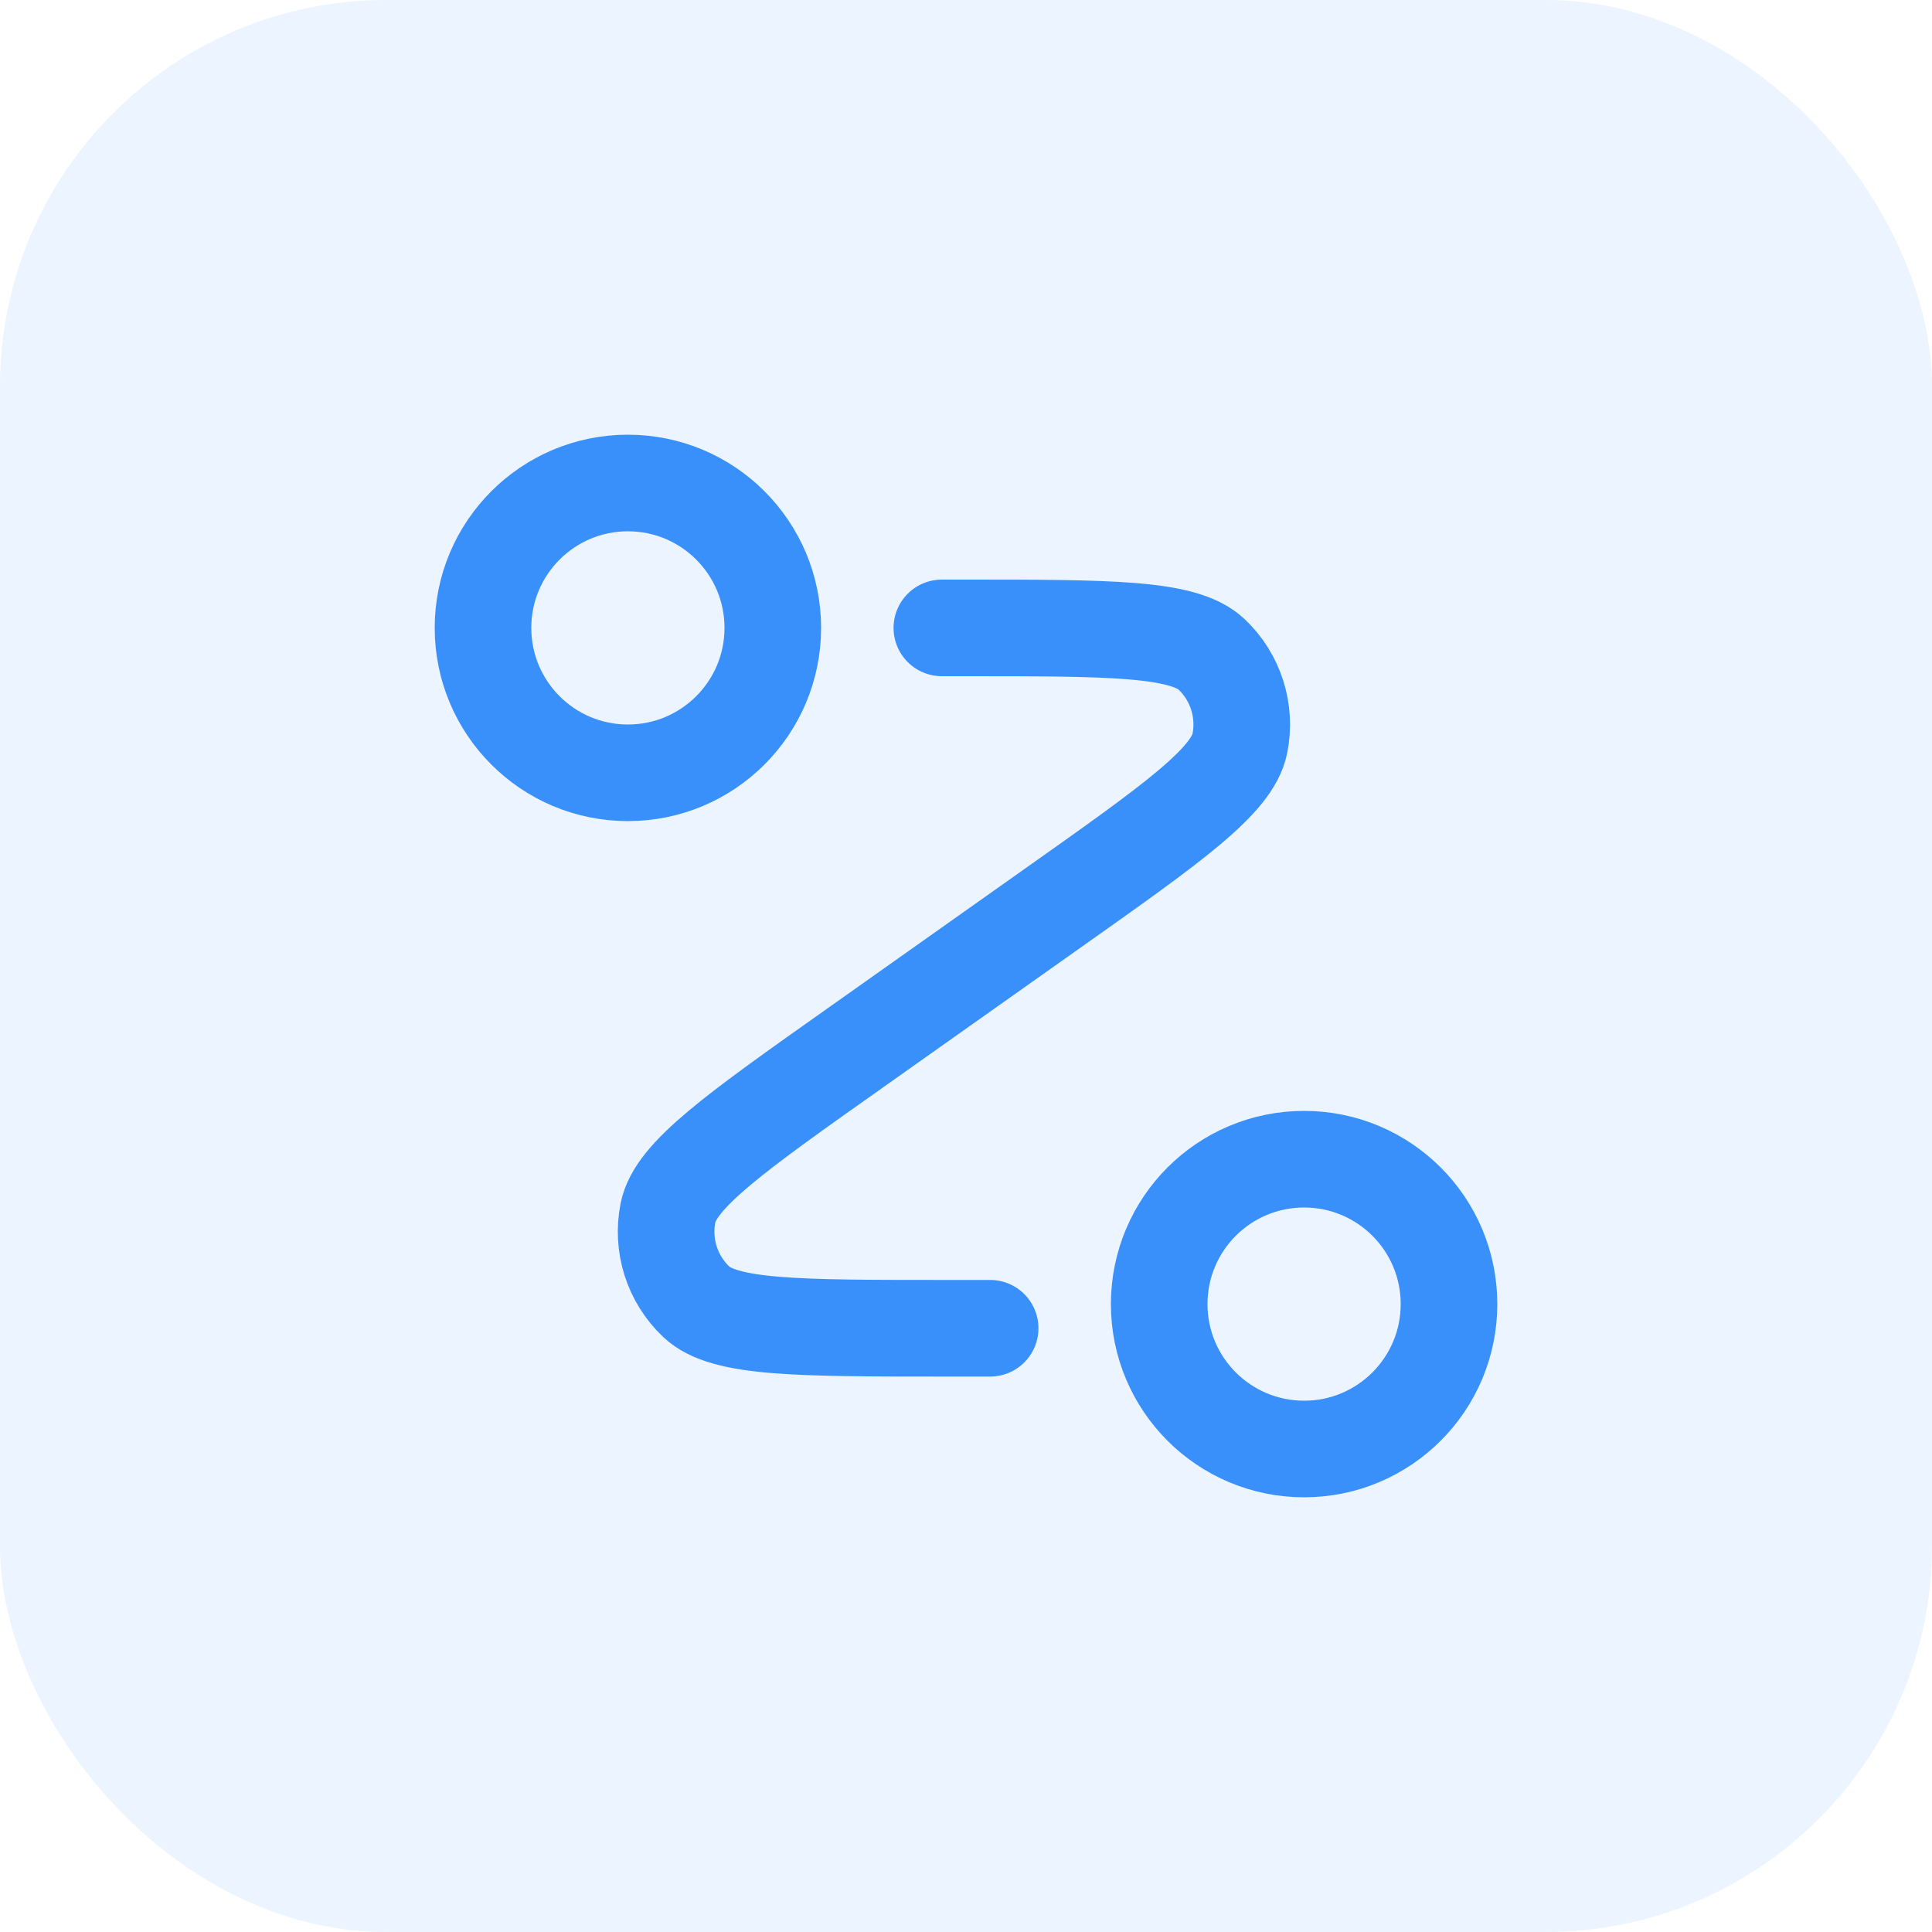
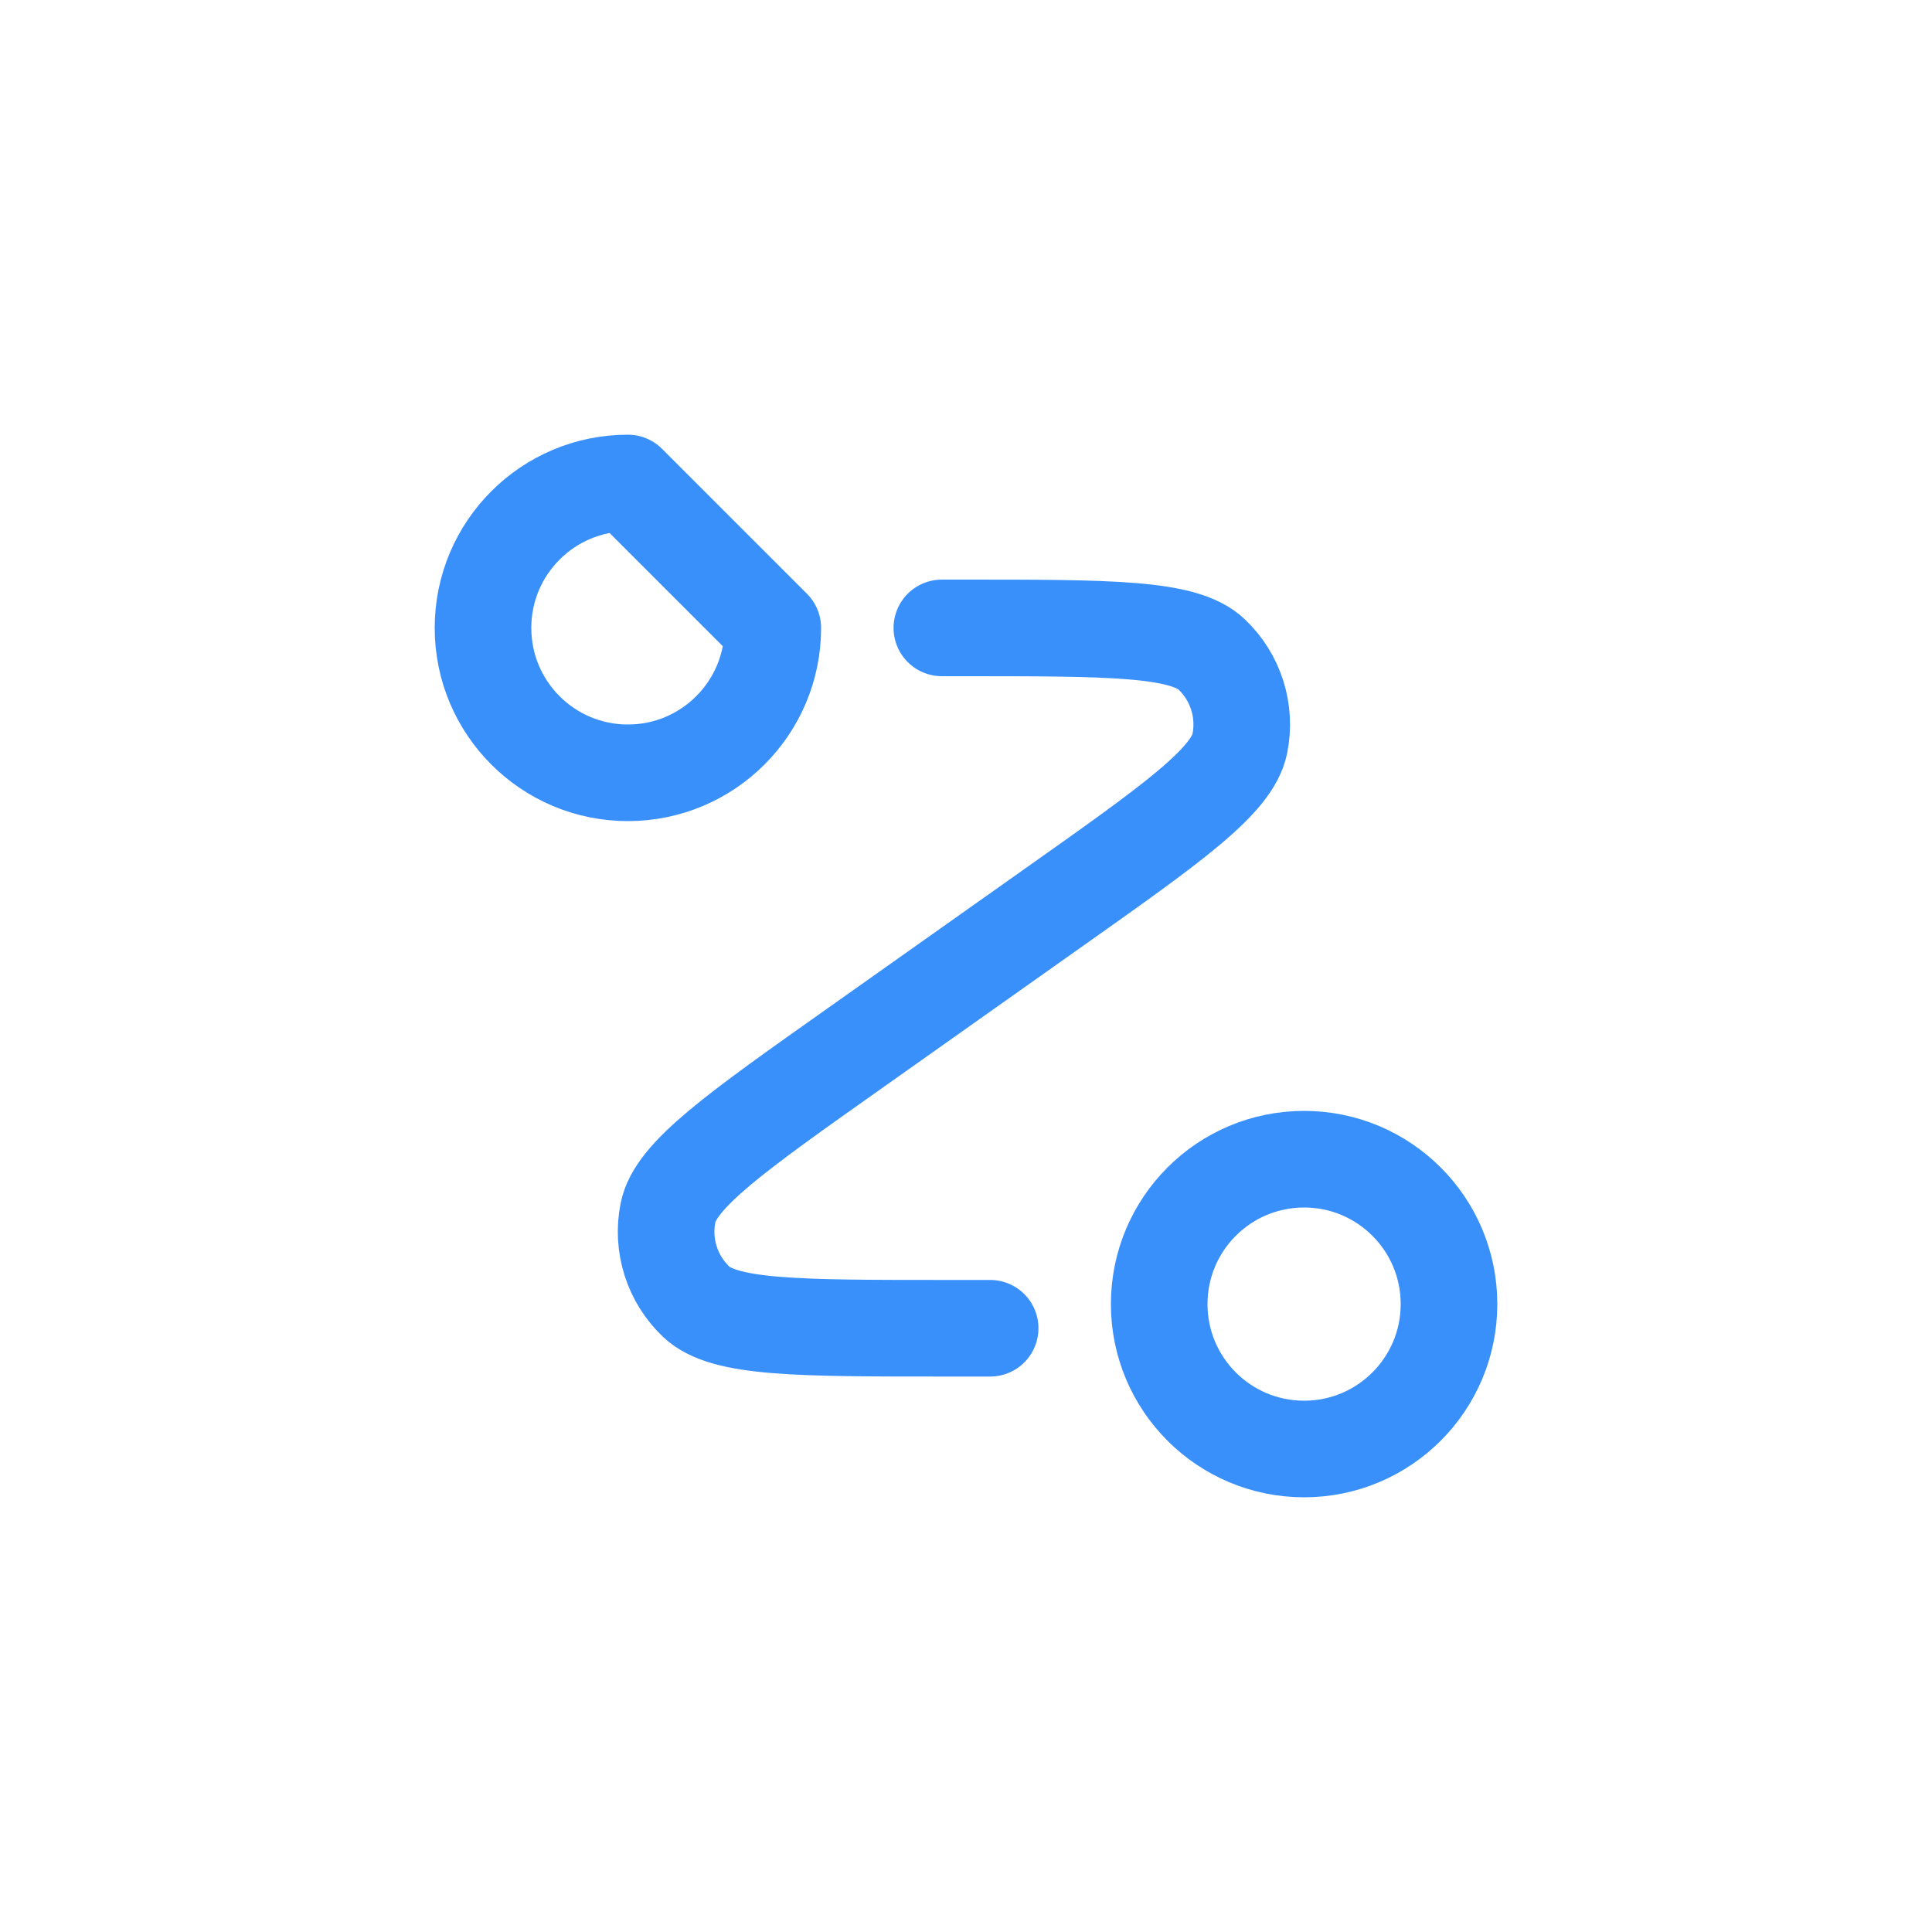
<svg xmlns="http://www.w3.org/2000/svg" width="40" height="40" viewBox="0 0 40 40" fill="none">
-   <rect width="40" height="40" rx="8" fill="#3A90FB" fill-opacity="0.1" />
-   <path d="M19.5 13H19.934C22.982 13 24.505 13 25.084 13.547C25.584 14.02 25.805 14.717 25.67 15.392C25.514 16.173 24.27 17.053 21.782 18.812L17.718 21.688C15.23 23.447 13.986 24.327 13.83 25.108C13.695 25.783 13.916 26.48 14.416 26.953C14.995 27.5 16.518 27.5 19.566 27.5H20.5M16 13C16 14.657 14.657 16 13 16C11.343 16 10 14.657 10 13C10 11.343 11.343 10 13 10C14.657 10 16 11.343 16 13ZM30 27C30 28.657 28.657 30 27 30C25.343 30 24 28.657 24 27C24 25.343 25.343 24 27 24C28.657 24 30 25.343 30 27Z" stroke="#3A90FB" stroke-width="2" stroke-linecap="round" stroke-linejoin="round" />
+   <path d="M19.5 13H19.934C22.982 13 24.505 13 25.084 13.547C25.584 14.02 25.805 14.717 25.67 15.392C25.514 16.173 24.27 17.053 21.782 18.812L17.718 21.688C15.23 23.447 13.986 24.327 13.83 25.108C13.695 25.783 13.916 26.48 14.416 26.953C14.995 27.5 16.518 27.5 19.566 27.5H20.5M16 13C16 14.657 14.657 16 13 16C11.343 16 10 14.657 10 13C10 11.343 11.343 10 13 10ZM30 27C30 28.657 28.657 30 27 30C25.343 30 24 28.657 24 27C24 25.343 25.343 24 27 24C28.657 24 30 25.343 30 27Z" stroke="#3A90FB" stroke-width="2" stroke-linecap="round" stroke-linejoin="round" />
</svg>